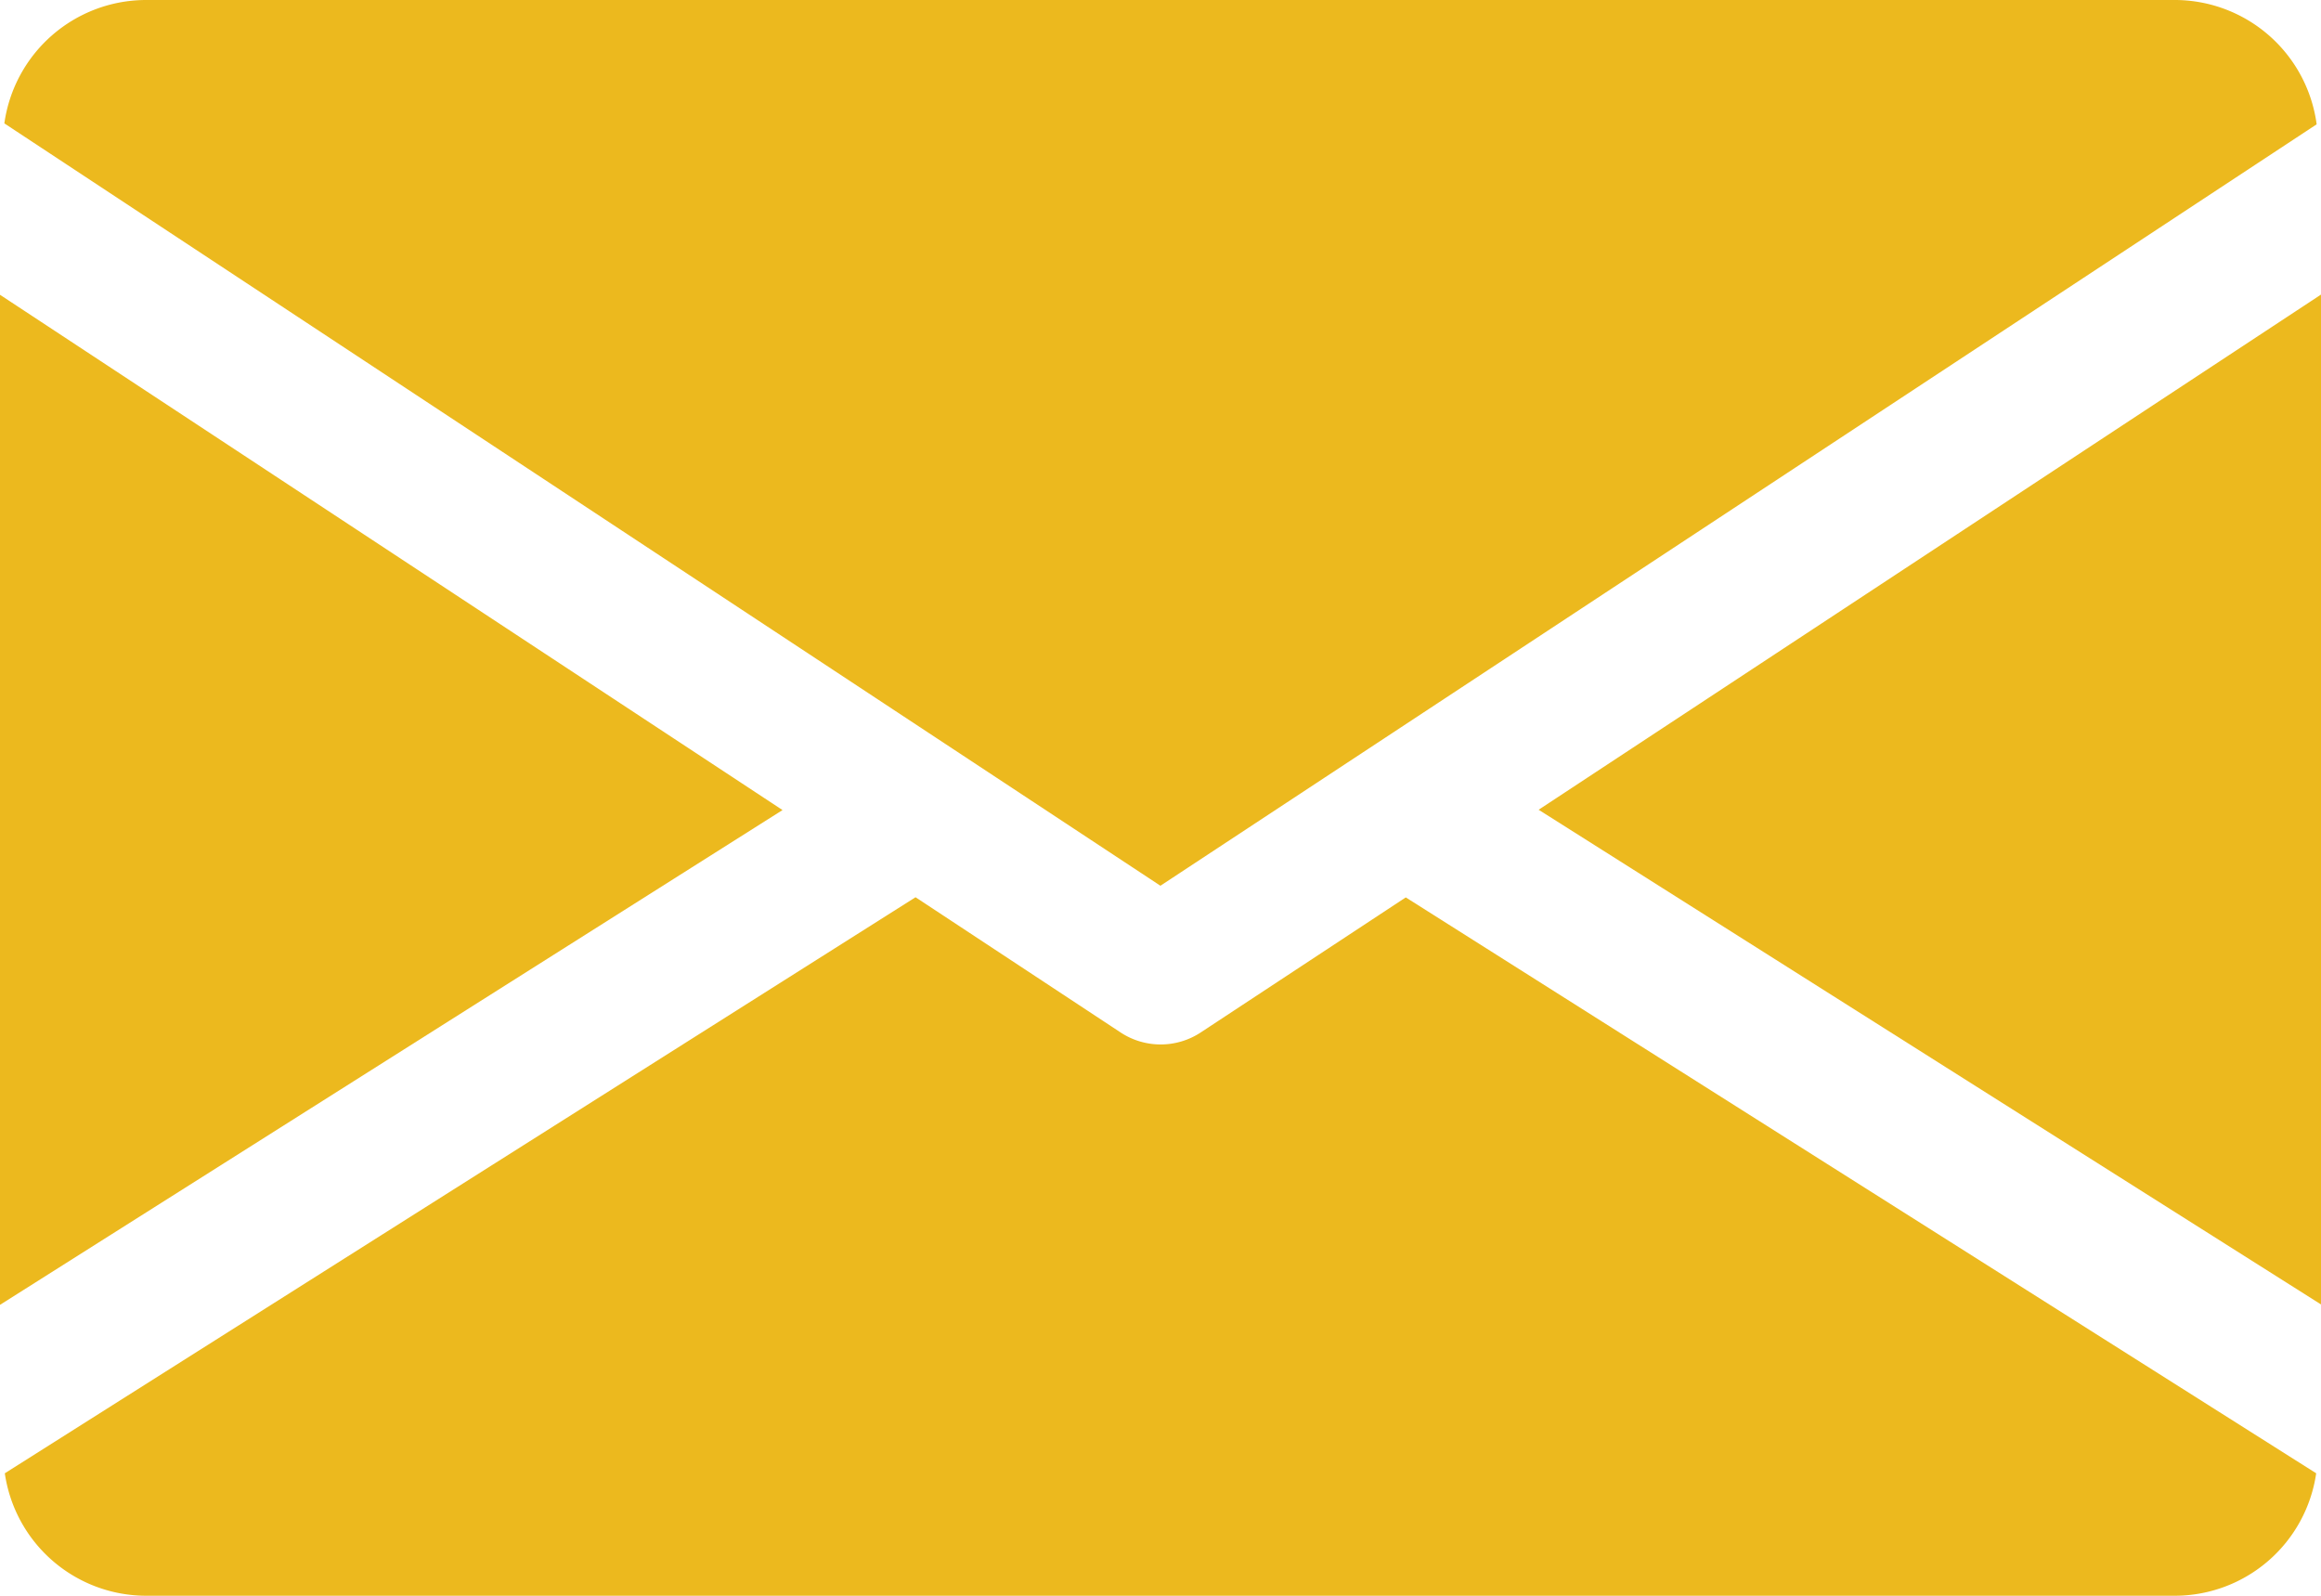
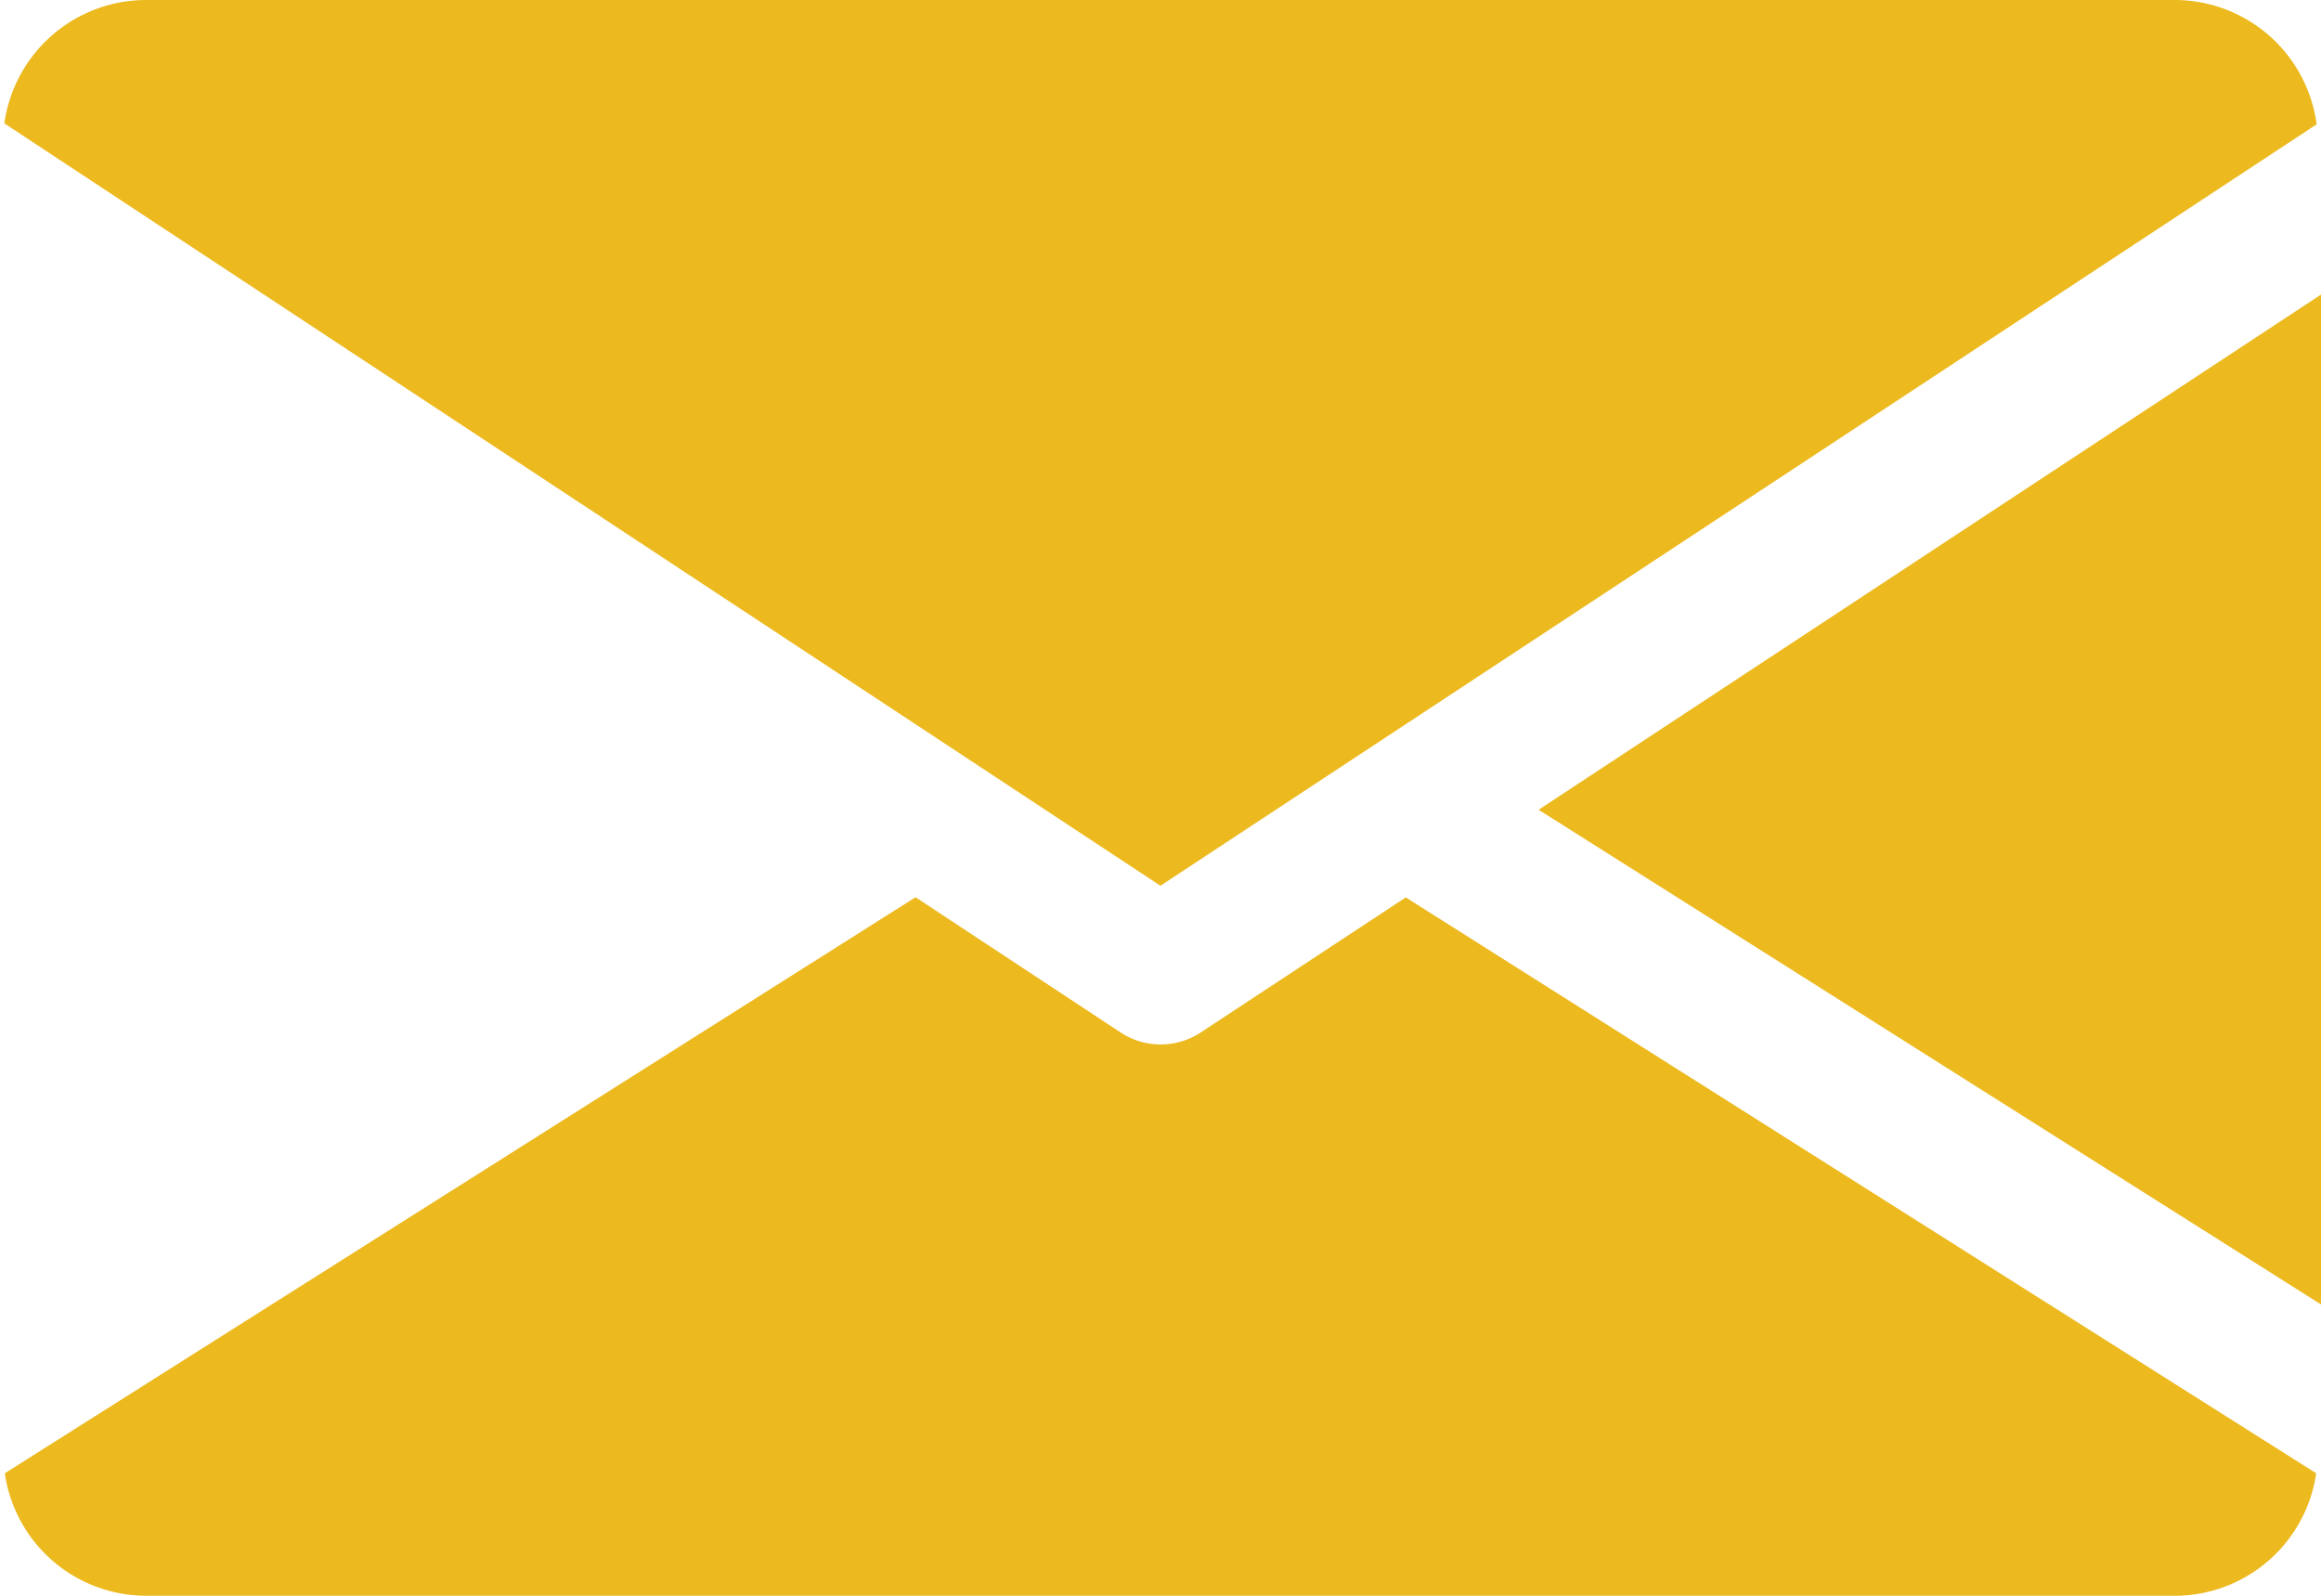
<svg xmlns="http://www.w3.org/2000/svg" id="mail_1_" data-name="mail(1)" viewBox="0 0 14.937 10.269">
  <g id="Group_91" data-name="Group 91" transform="translate(9.902 1.893)">
    <g id="Group_90" data-name="Group 90">
      <path style="fill: #ecb91e" id="Path_229" data-name="Path 229" d="M339.392,148.214l5.036,3.184v-6.5Z" transform="translate(-339.392 -144.896)" />
    </g>
  </g>
  <g id="Group_93" data-name="Group 93" transform="translate(0 1.893)">
    <g id="Group_92" data-name="Group 92">
-       <path style="fill: #ecb91e" id="Path_230" data-name="Path 230" d="M0,144.9v6.5l5.036-3.184Z" transform="translate(0 -144.896)" />
-     </g>
+       </g>
  </g>
  <g id="Group_95" data-name="Group 95" transform="translate(0.028 0)">
    <g id="Group_94" data-name="Group 94">
      <path style="fill: #ecb91e" id="Path_231" data-name="Path 231" d="M14.936,80H1.866a.922.922,0,0,0-.906.794L8.4,85.7l7.441-4.9A.922.922,0,0,0,14.936,80Z" transform="translate(-0.96 -80)" />
    </g>
  </g>
  <g id="Group_97" data-name="Group 97" transform="translate(0.03 5.774)">
    <g id="Group_96" data-name="Group 96">
      <path style="fill: #ecb91e" id="Path_232" data-name="Path 232" d="M10.041,277.921l-1.321.87a.469.469,0,0,1-.513,0l-1.321-.871-5.861,3.707a.92.92,0,0,0,.9.788H15a.92.92,0,0,0,.9-.788Z" transform="translate(-1.024 -277.92)" />
    </g>
  </g>
</svg>